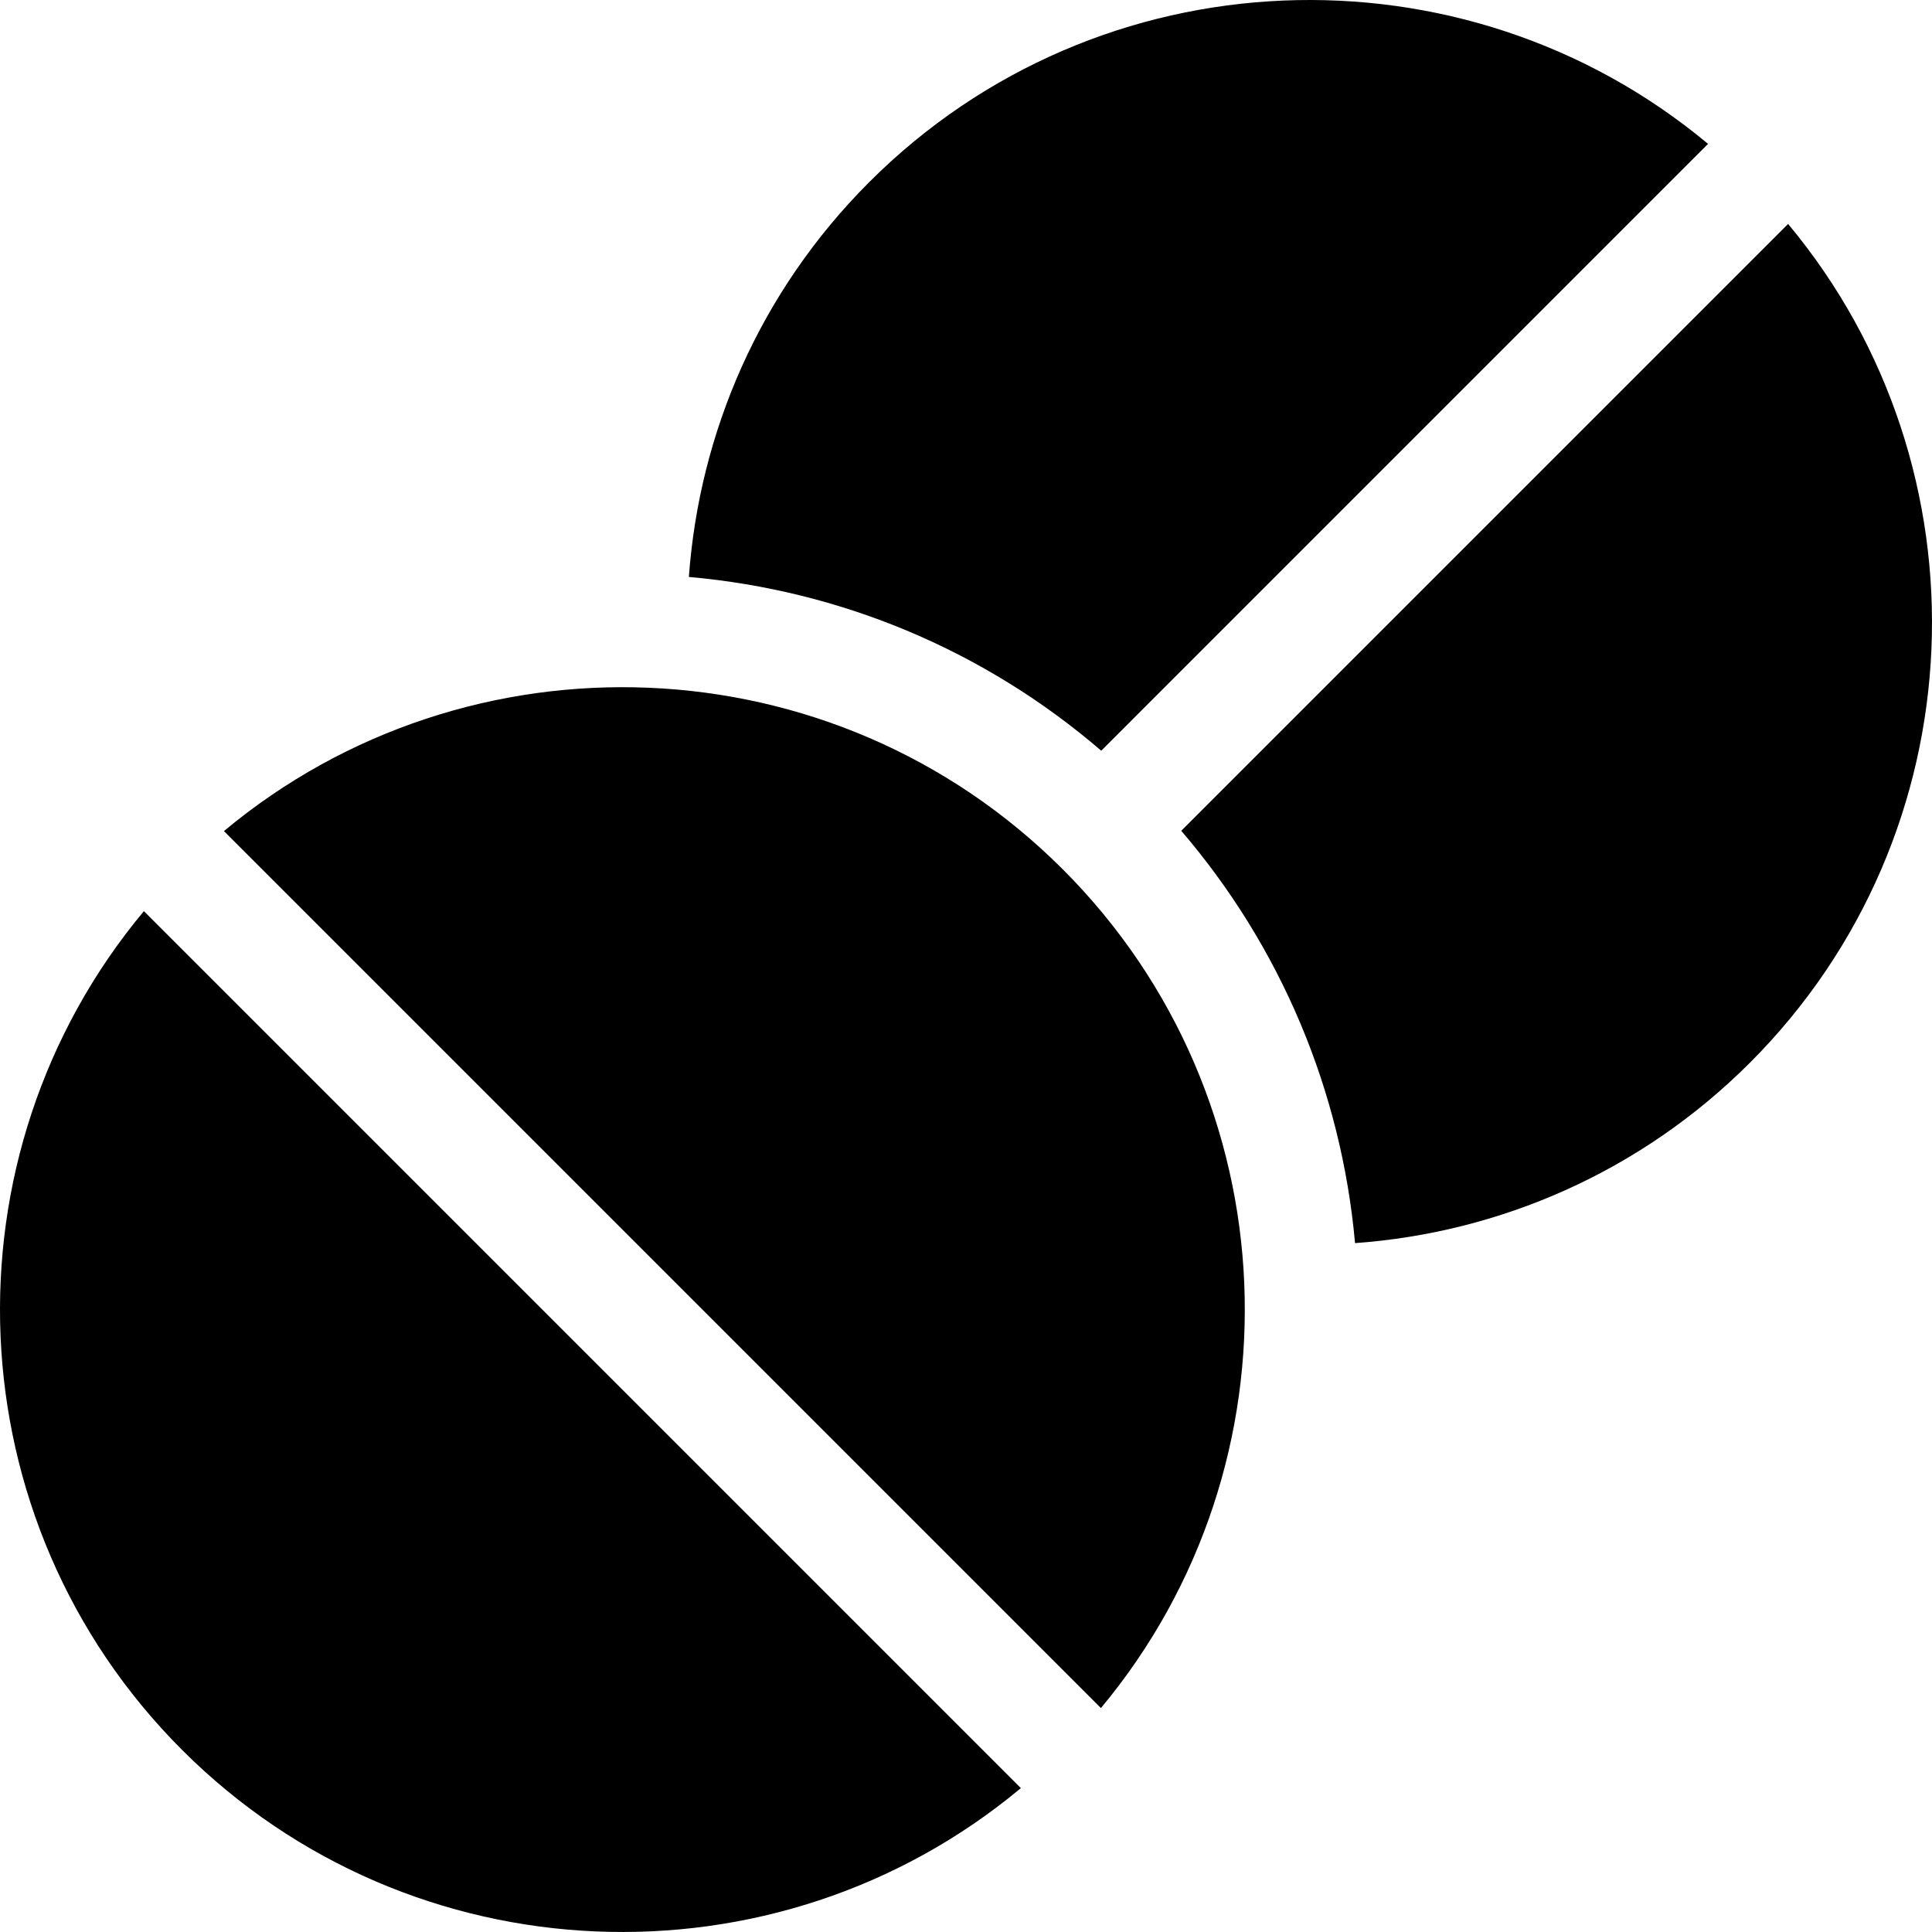
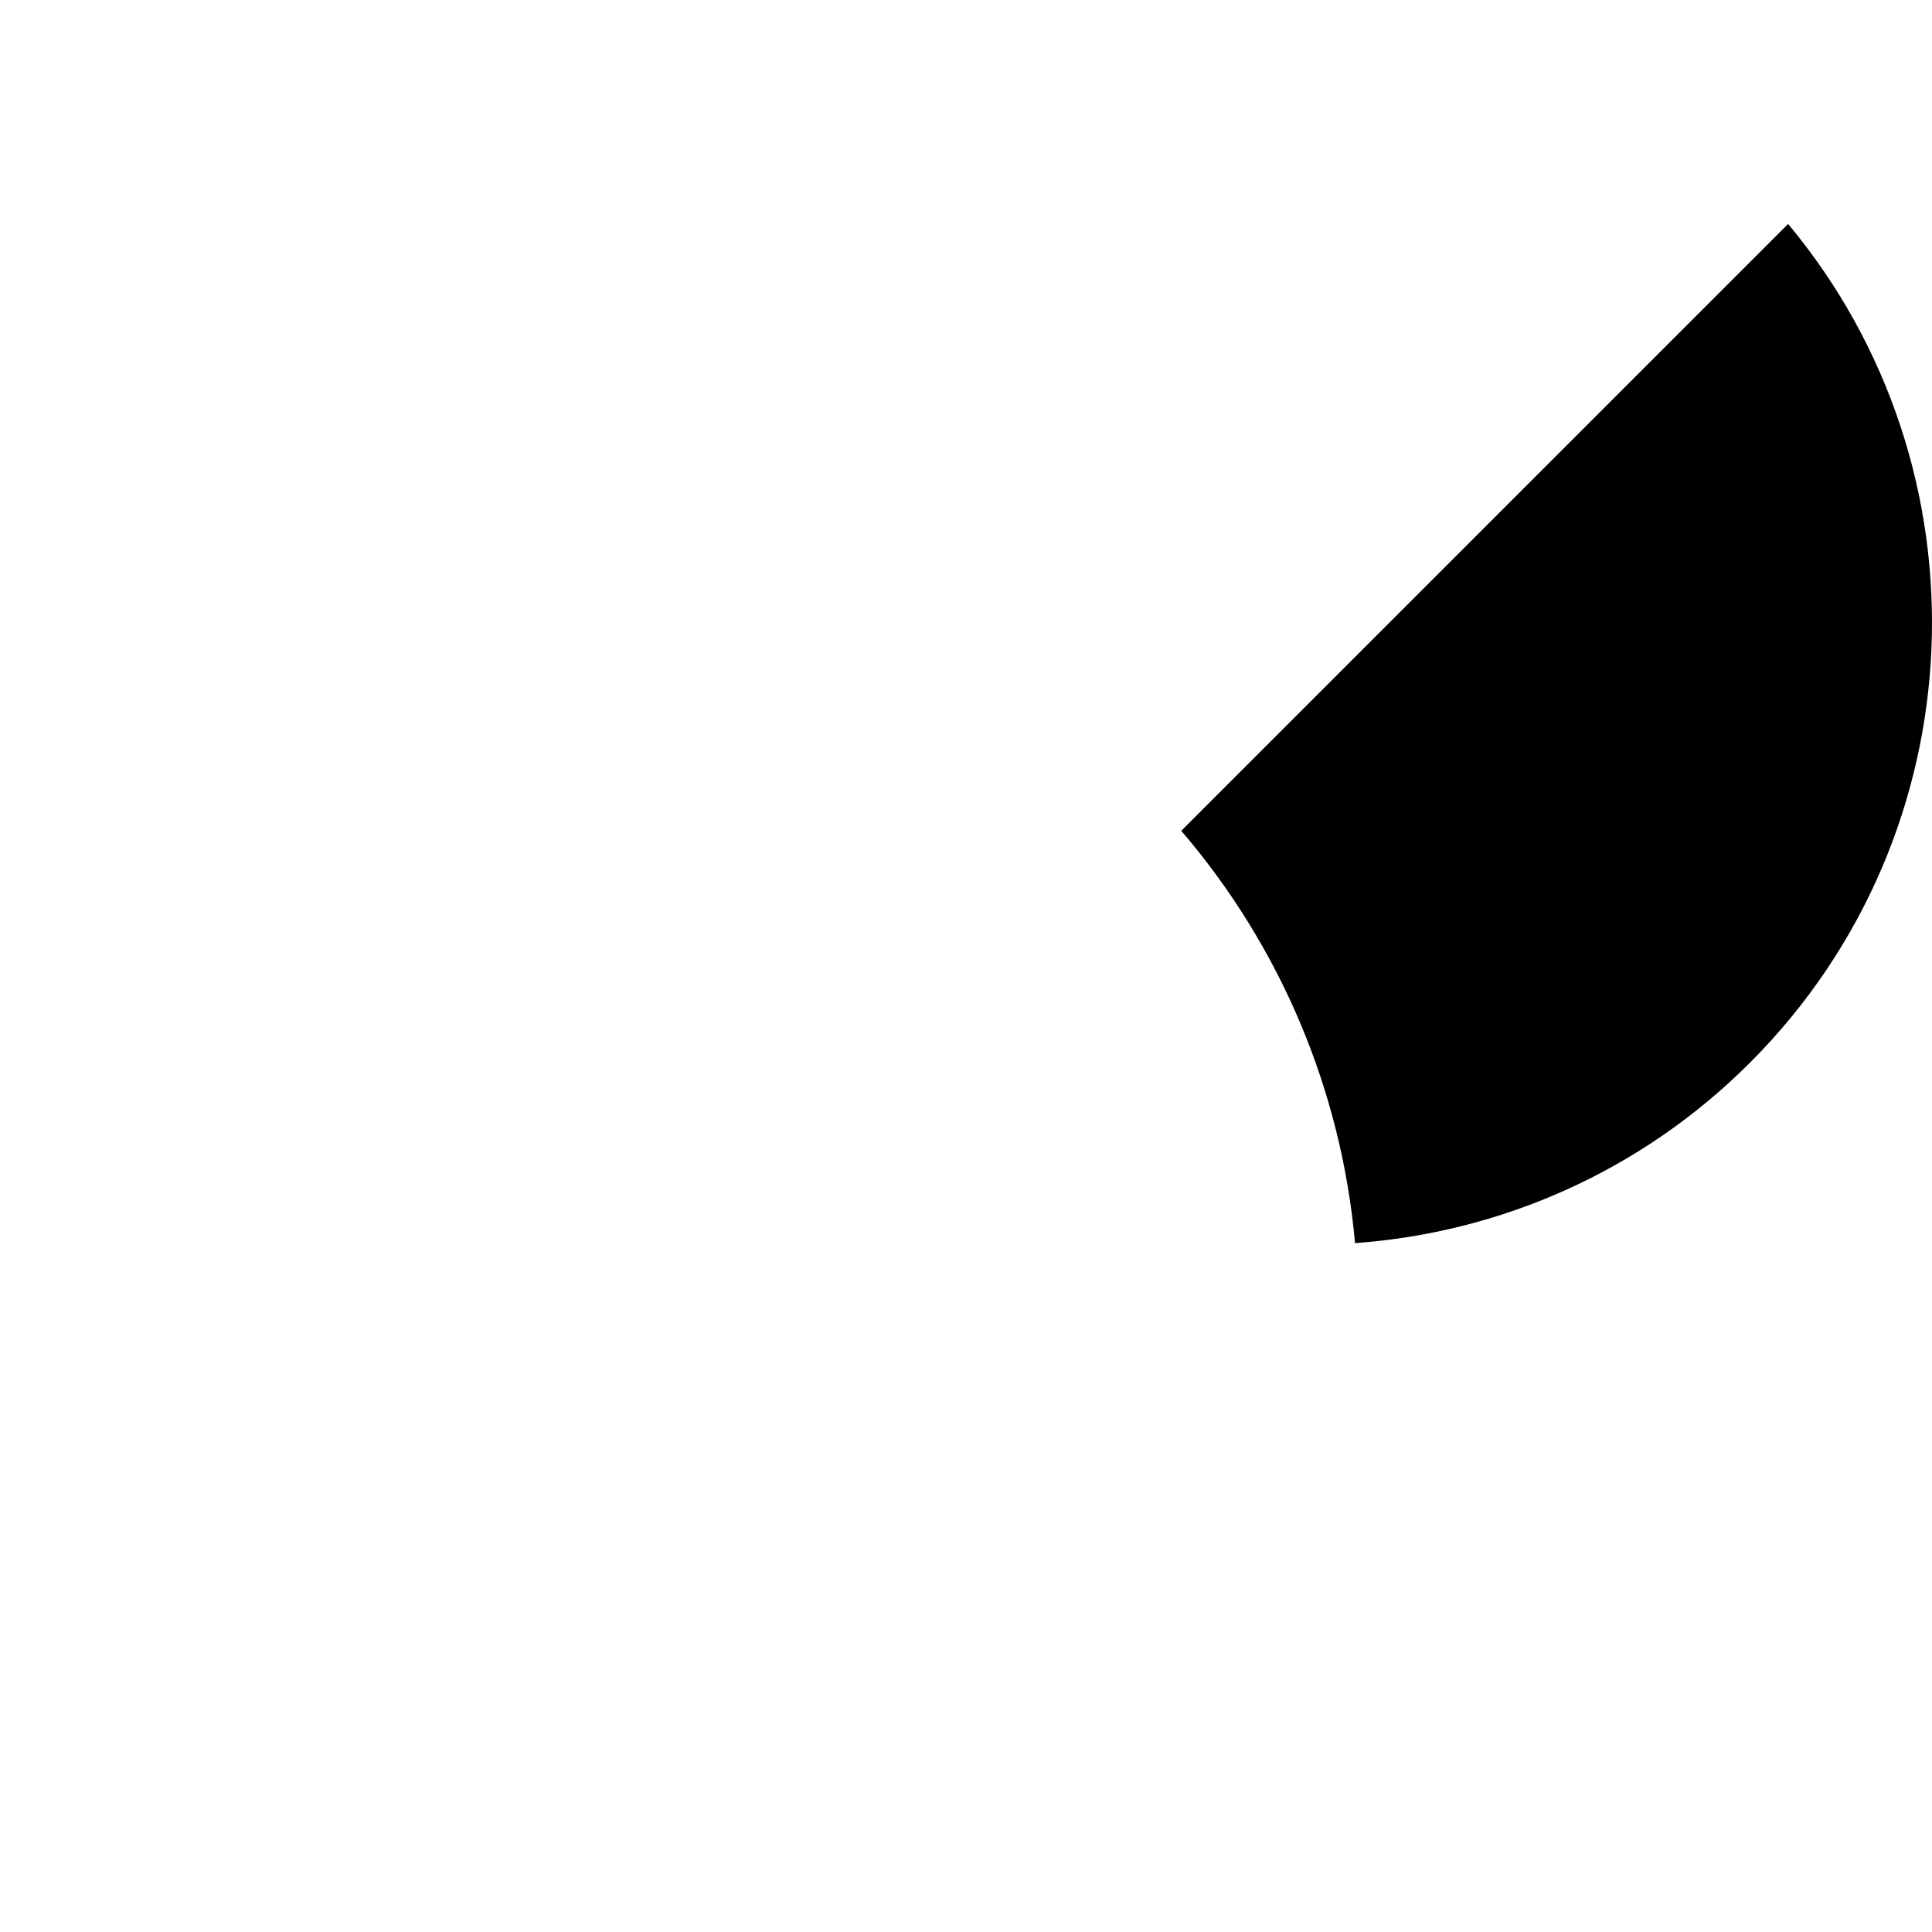
<svg xmlns="http://www.w3.org/2000/svg" id="Capa_1" enable-background="new 0 0 511.917 511.917" height="512" viewBox="0 0 511.917 511.917" width="512">
  <path d="m473.792 59.338-160.797 160.796c26.342 30.724 42.414 68.775 46.048 109.254 38.153-2.764 75.521-18.69 104.63-47.799 60.757-60.758 64.123-157.493 10.119-222.251z" />
-   <path d="m291.792 198.912 160.787-160.788c-64.758-54.004-161.494-50.638-222.251 10.119-29.109 29.109-45.035 66.477-47.799 104.629 40.516 3.591 78.419 19.544 109.263 46.04z" />
-   <path d="m38.124 241.421c-54.004 64.758-50.638 161.494 10.119 222.251 60.758 60.758 157.494 64.123 222.252 10.119z" />
-   <path d="m59.338 220.208 232.371 232.371c54.004-64.758 50.639-161.494-10.119-222.252-60.759-60.757-157.494-64.123-222.252-10.119z" />
</svg>